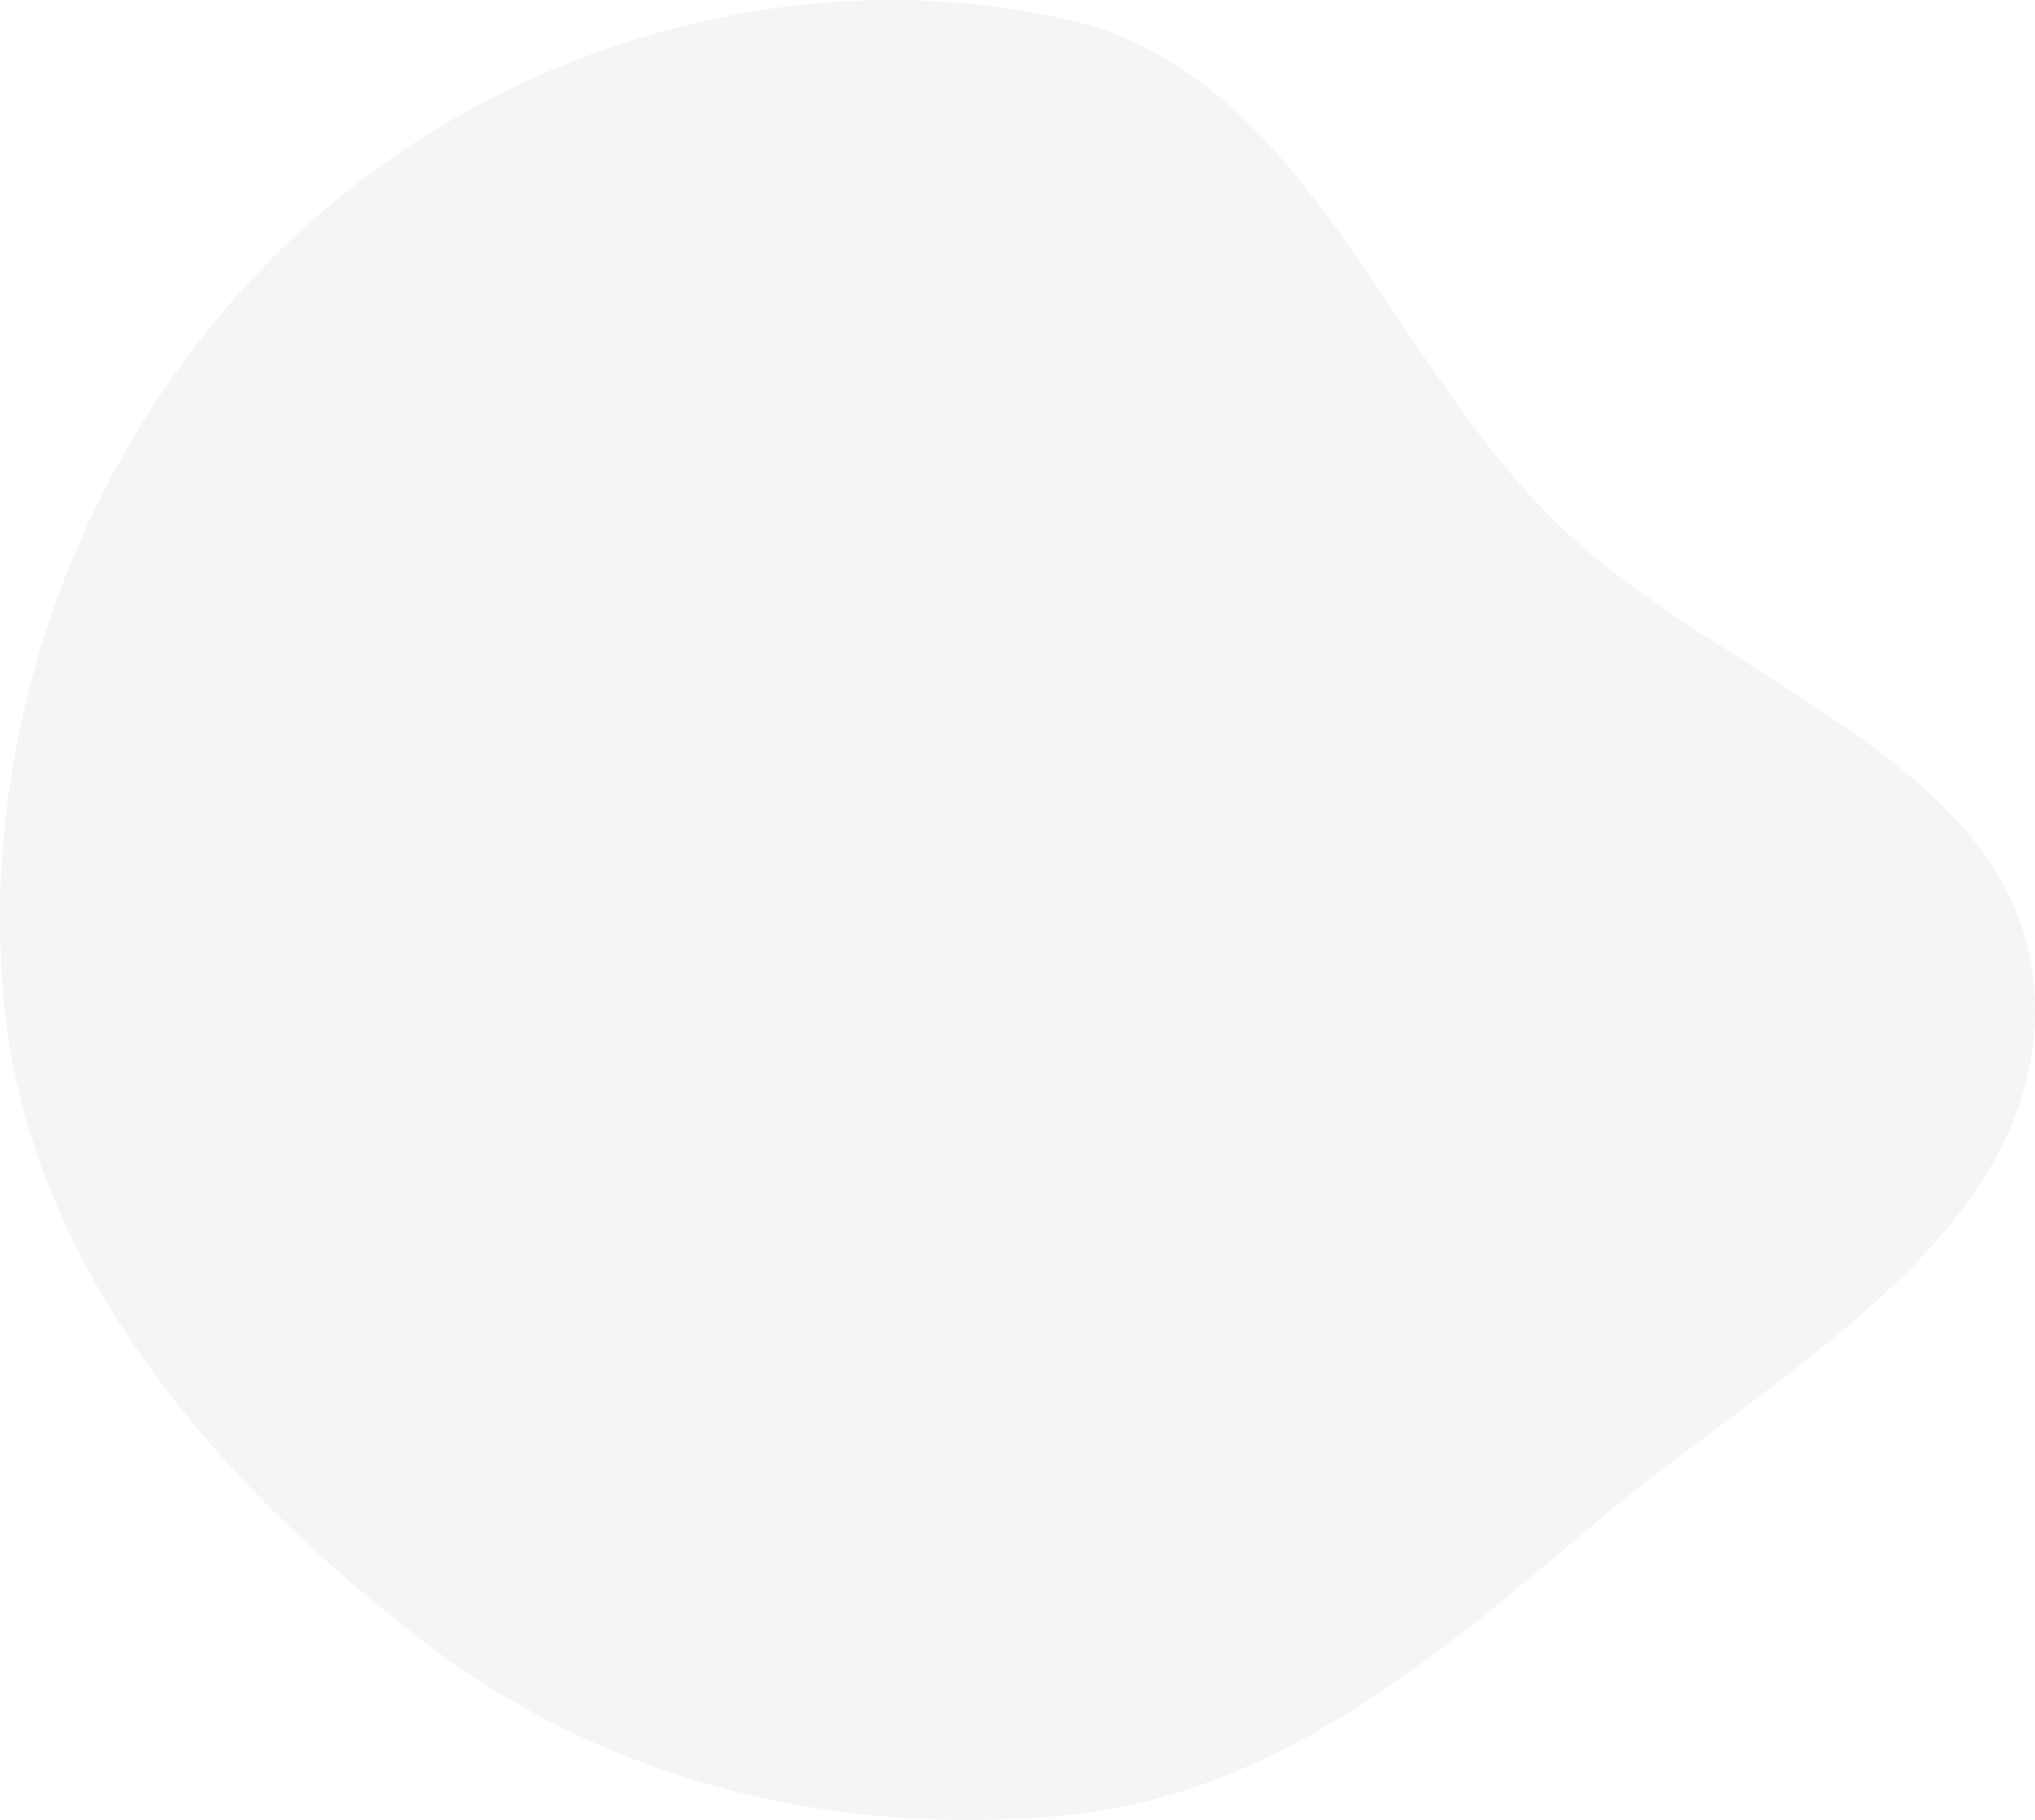
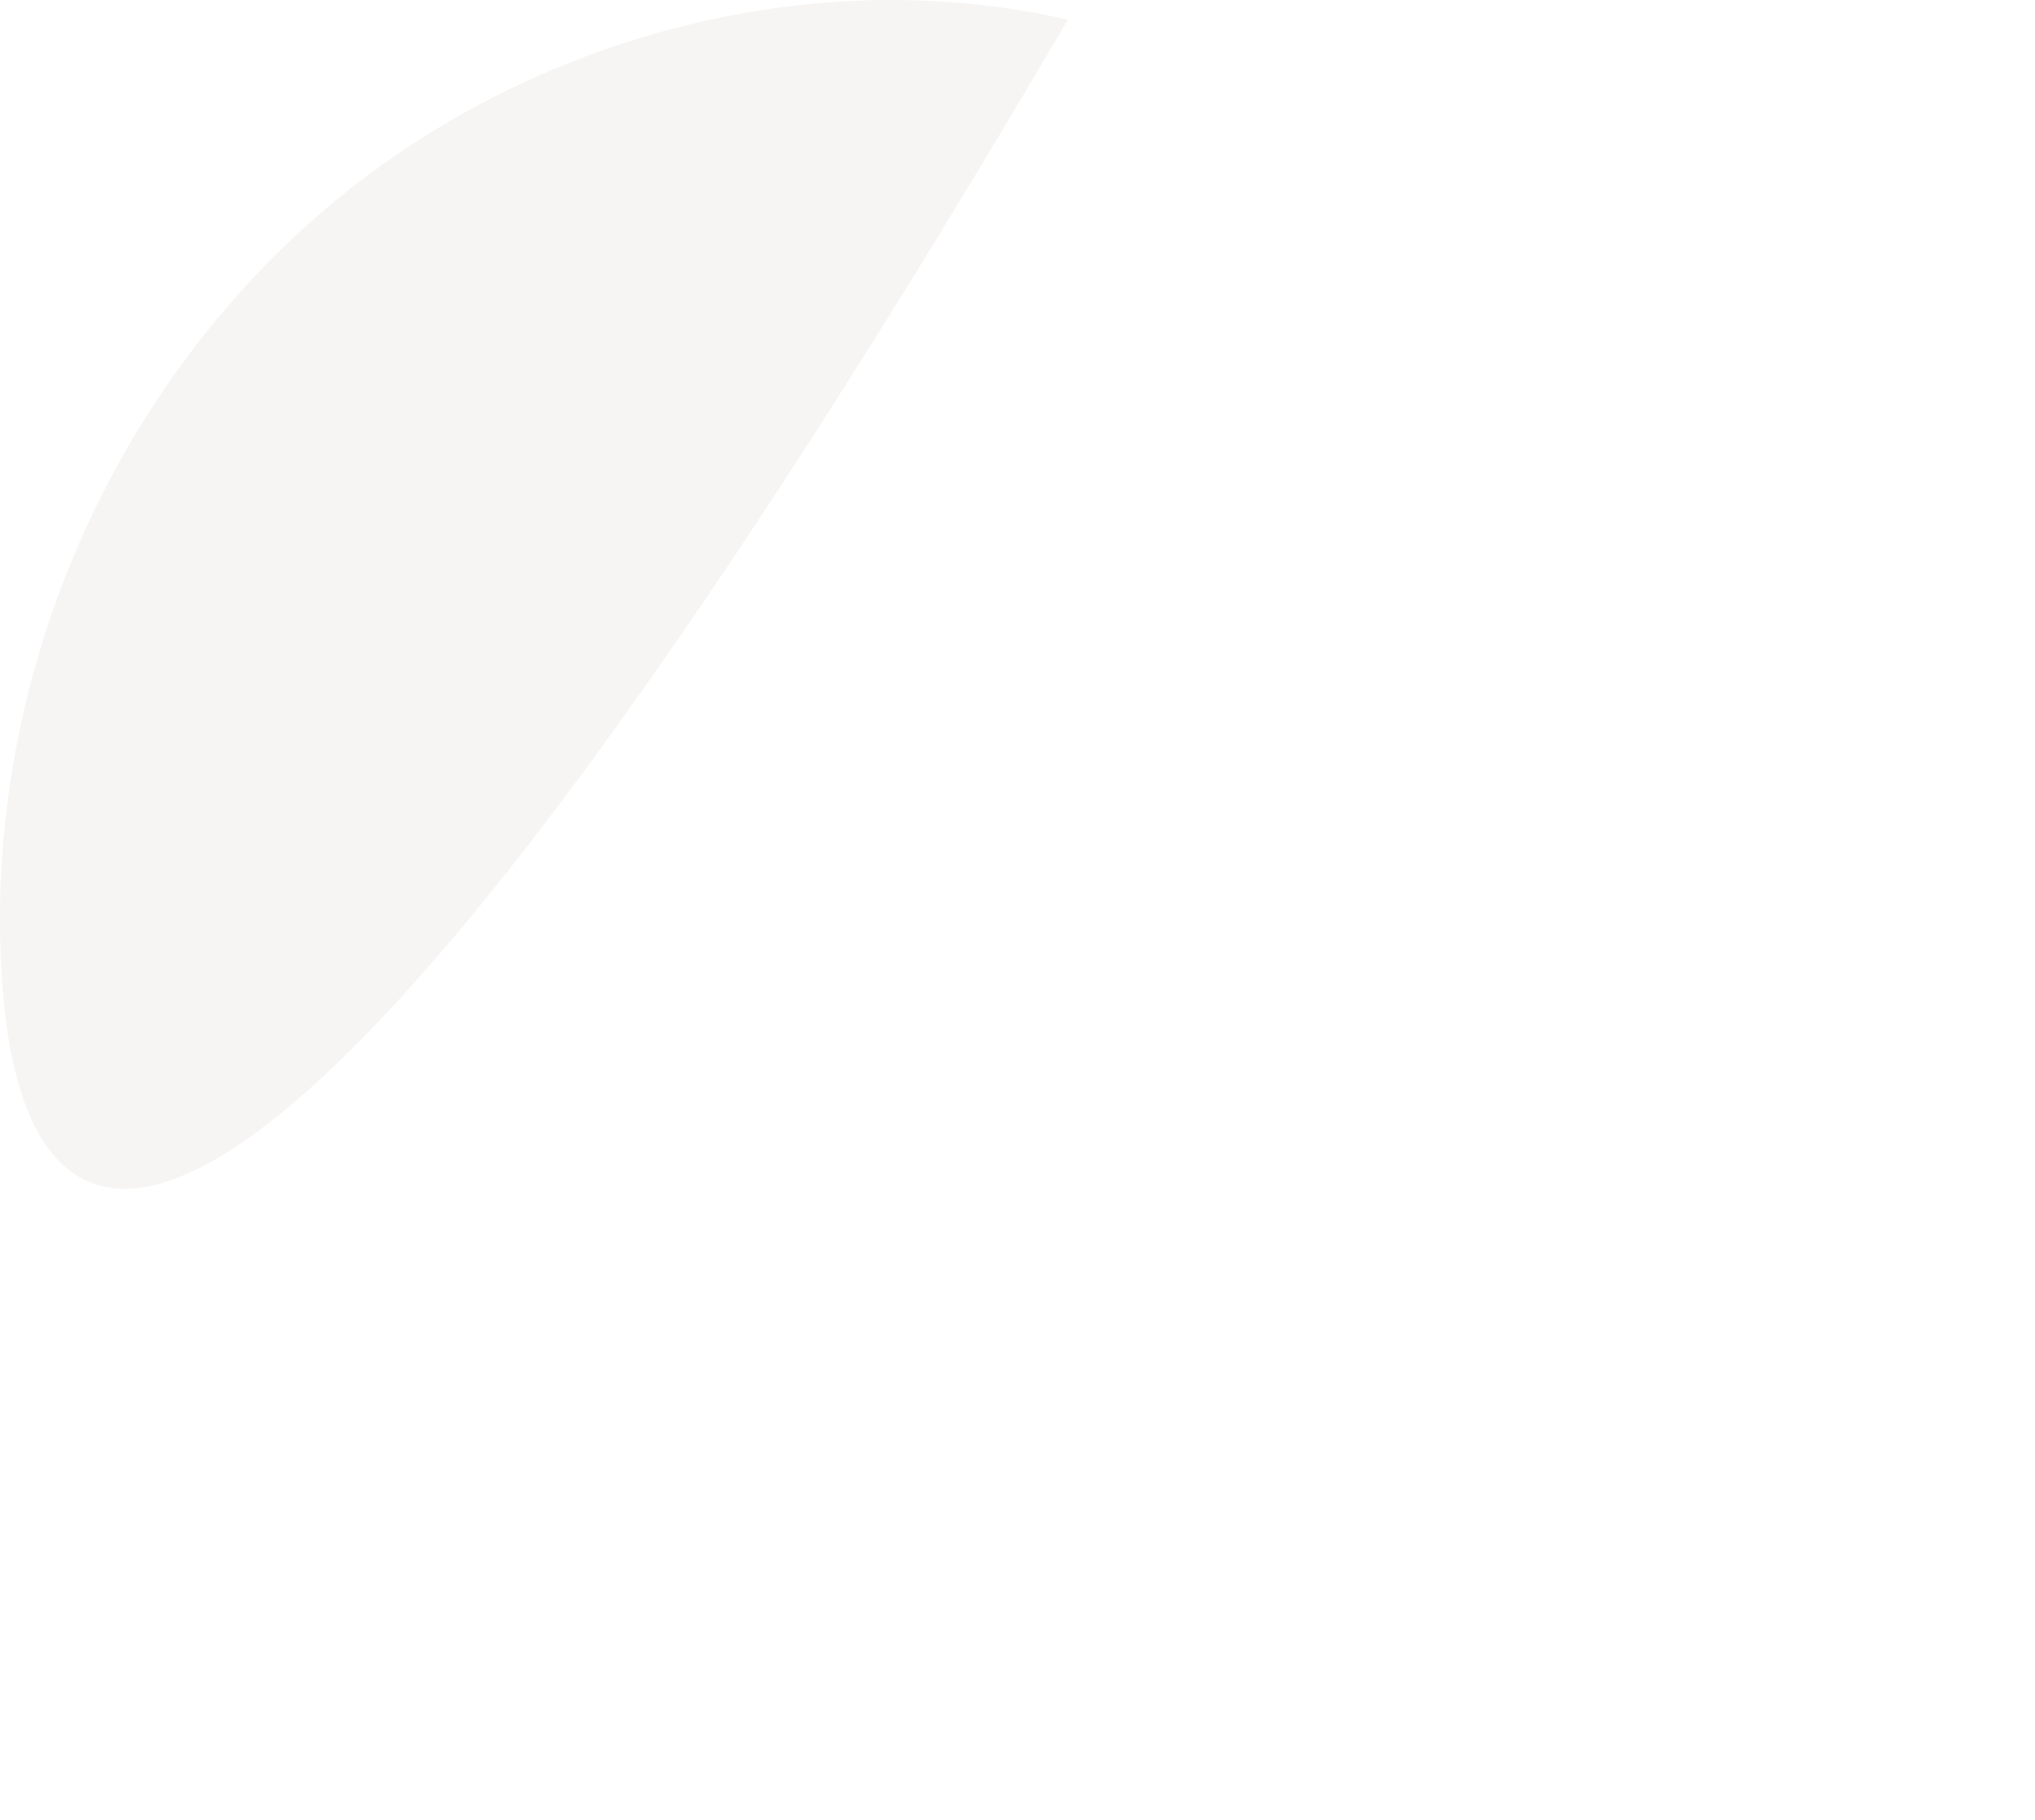
<svg xmlns="http://www.w3.org/2000/svg" width="559" height="500" fill="none">
-   <path opacity=".1" fill-rule="evenodd" clip-rule="evenodd" d="M293.354 5.396c64.168 14.667 85.937 89.51 132.216 136.282 45.748 46.236 130.391 67.157 133.343 132.106 2.965 65.214-70.913 102.477-120.76 144.679-43.763 37.051-87.726 74.416-144.799 80.15-63.274 6.356-126.772-9.056-177.172-47.804C58.132 406.181 7.212 346.696.912 273.784c-6.734-77.949 24.121-157.55 81.79-210.476 55.758-51.171 136.85-74.781 210.652-57.912z" fill="#AB9C95" />
+   <path opacity=".1" fill-rule="evenodd" clip-rule="evenodd" d="M293.354 5.396C58.132 406.181 7.212 346.696.912 273.784c-6.734-77.949 24.121-157.55 81.79-210.476 55.758-51.171 136.85-74.781 210.652-57.912z" fill="#AB9C95" />
</svg>